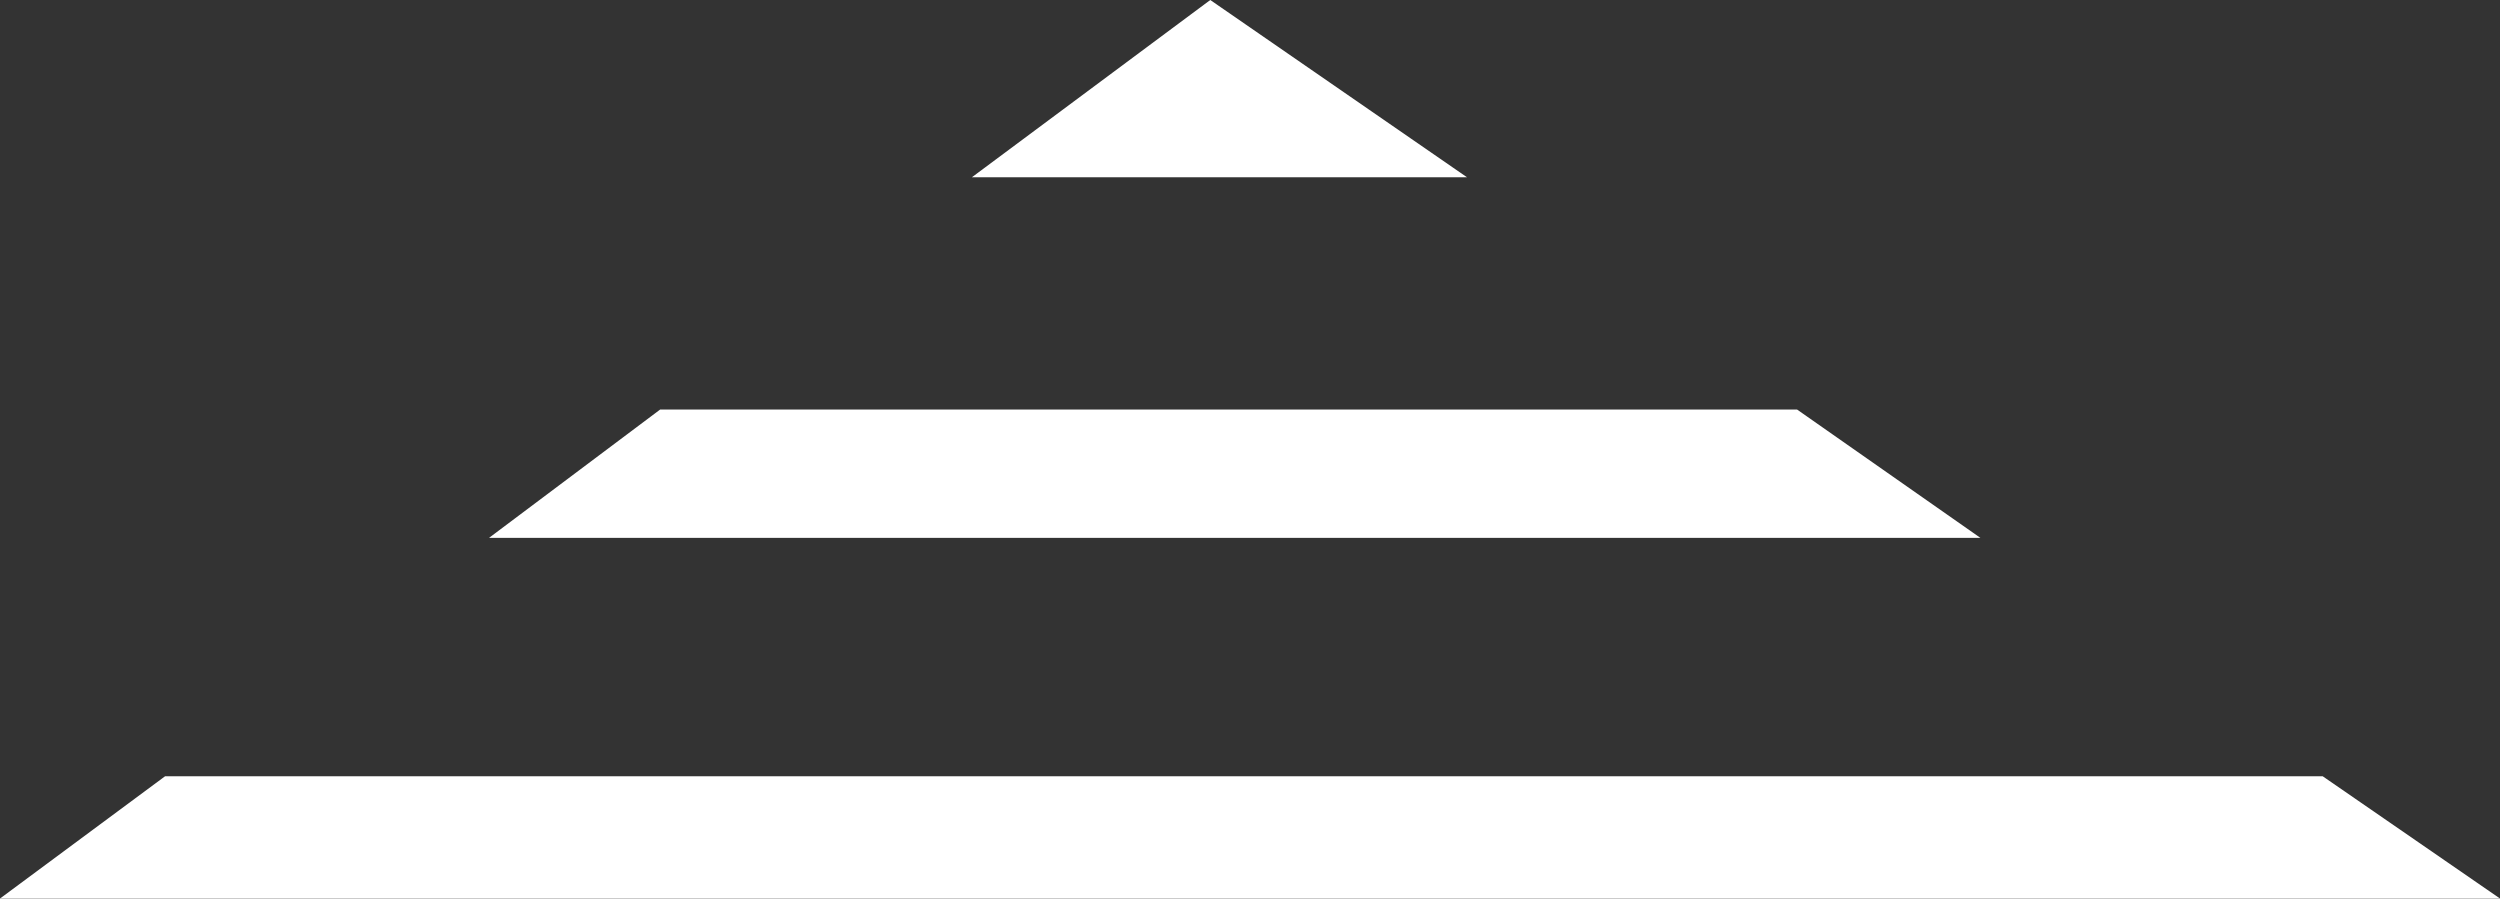
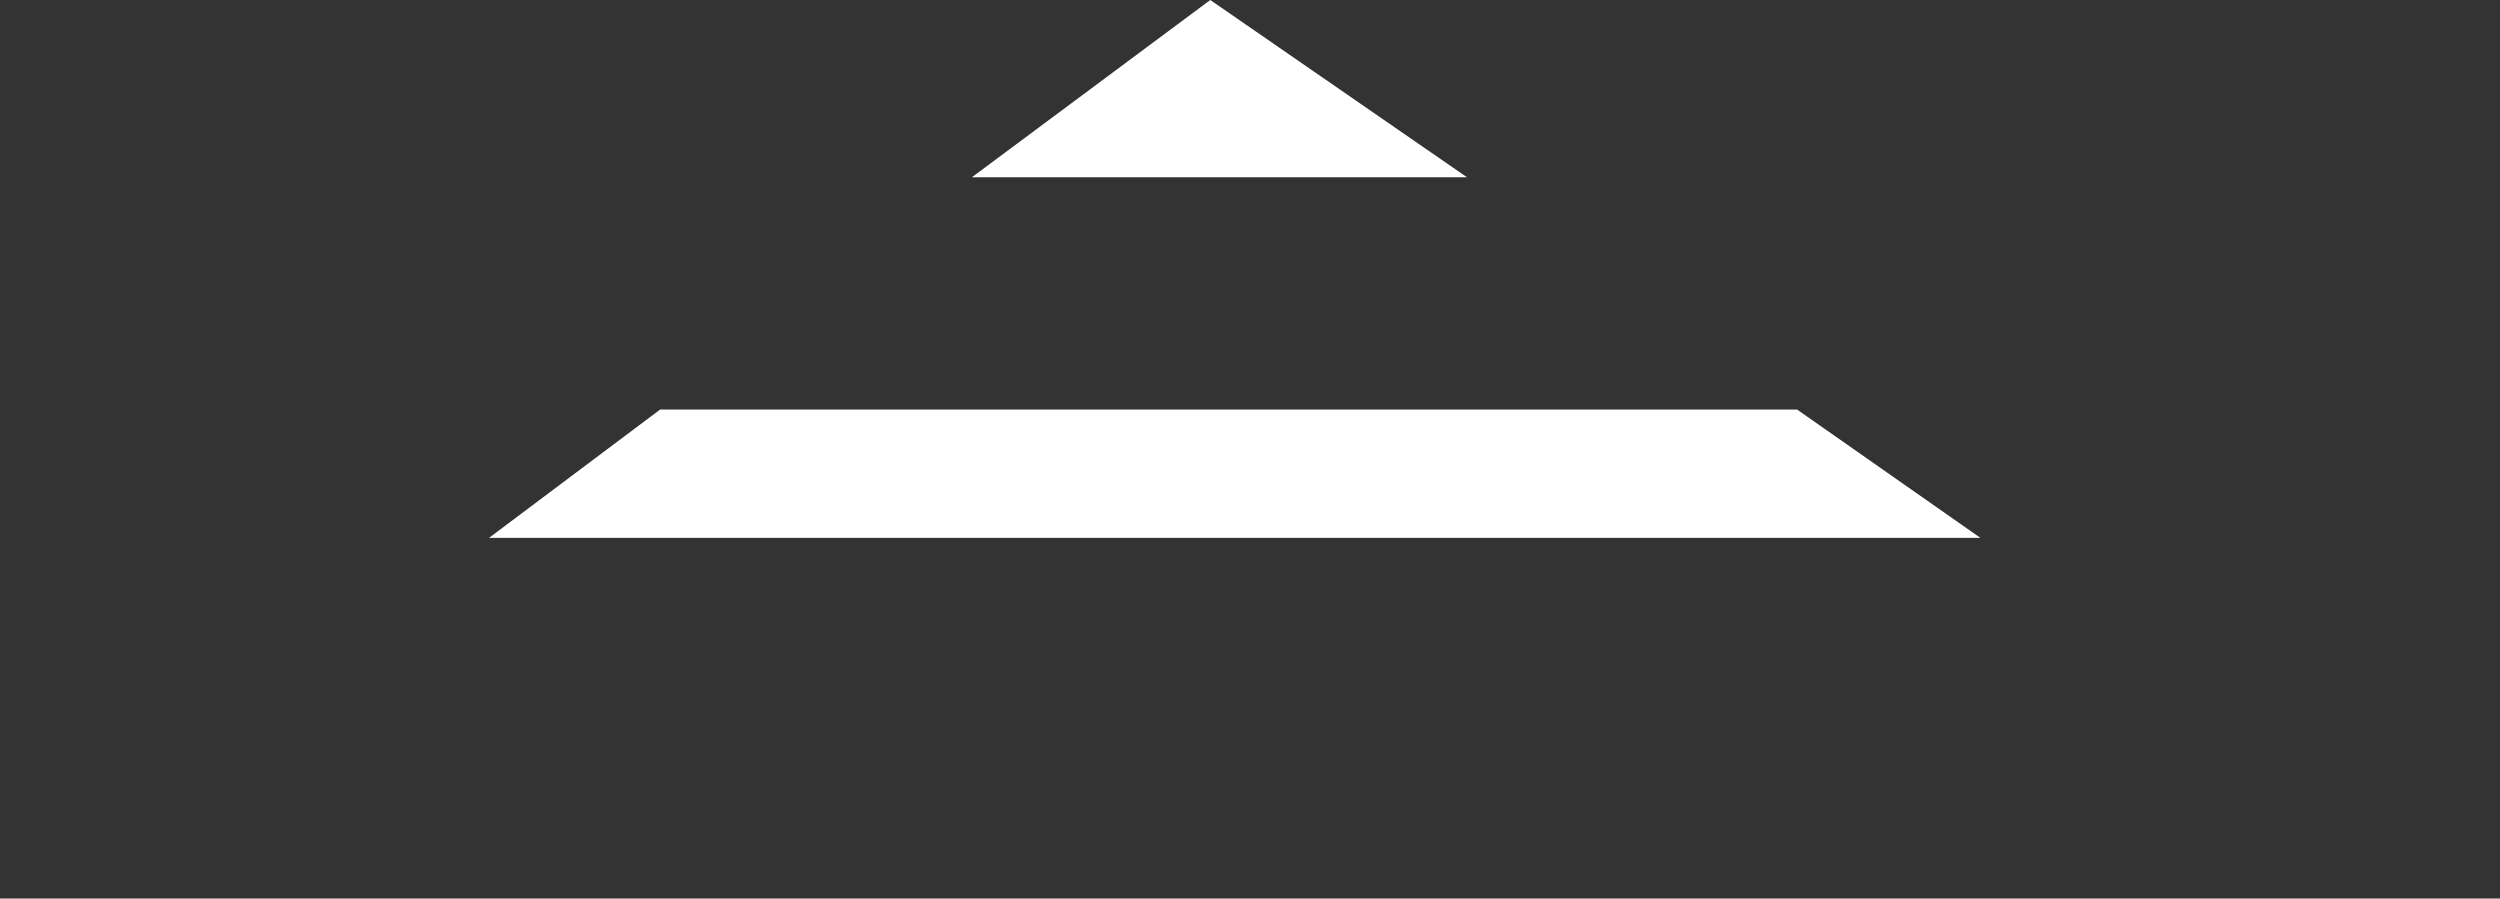
<svg xmlns="http://www.w3.org/2000/svg" version="1.1" id="Layer_2" x="0px" y="0px" width="40.9px" height="14.7px" viewBox="0 0 40.9 14.7" enable-background="new 0 0 40.9 14.7" xml:space="preserve">
  <rect x="0" y="0" width="40.9" height="14.7" fill="#333333" stroke="none" />
  <g>
-     <polygon fill="#FFFFFF" points="38,12.7 40.9,14.7 0,14.7 2.7,12.7  " />
    <g>
      <polygon fill="#FFFFFF" points="29.4,6.7 32.4,8.8 8,8.8 10.8,6.7   " />
      <polygon fill="#FFFFFF" points="15.9,2.9 19.8,0 24,2.9   " />
    </g>
  </g>
</svg>